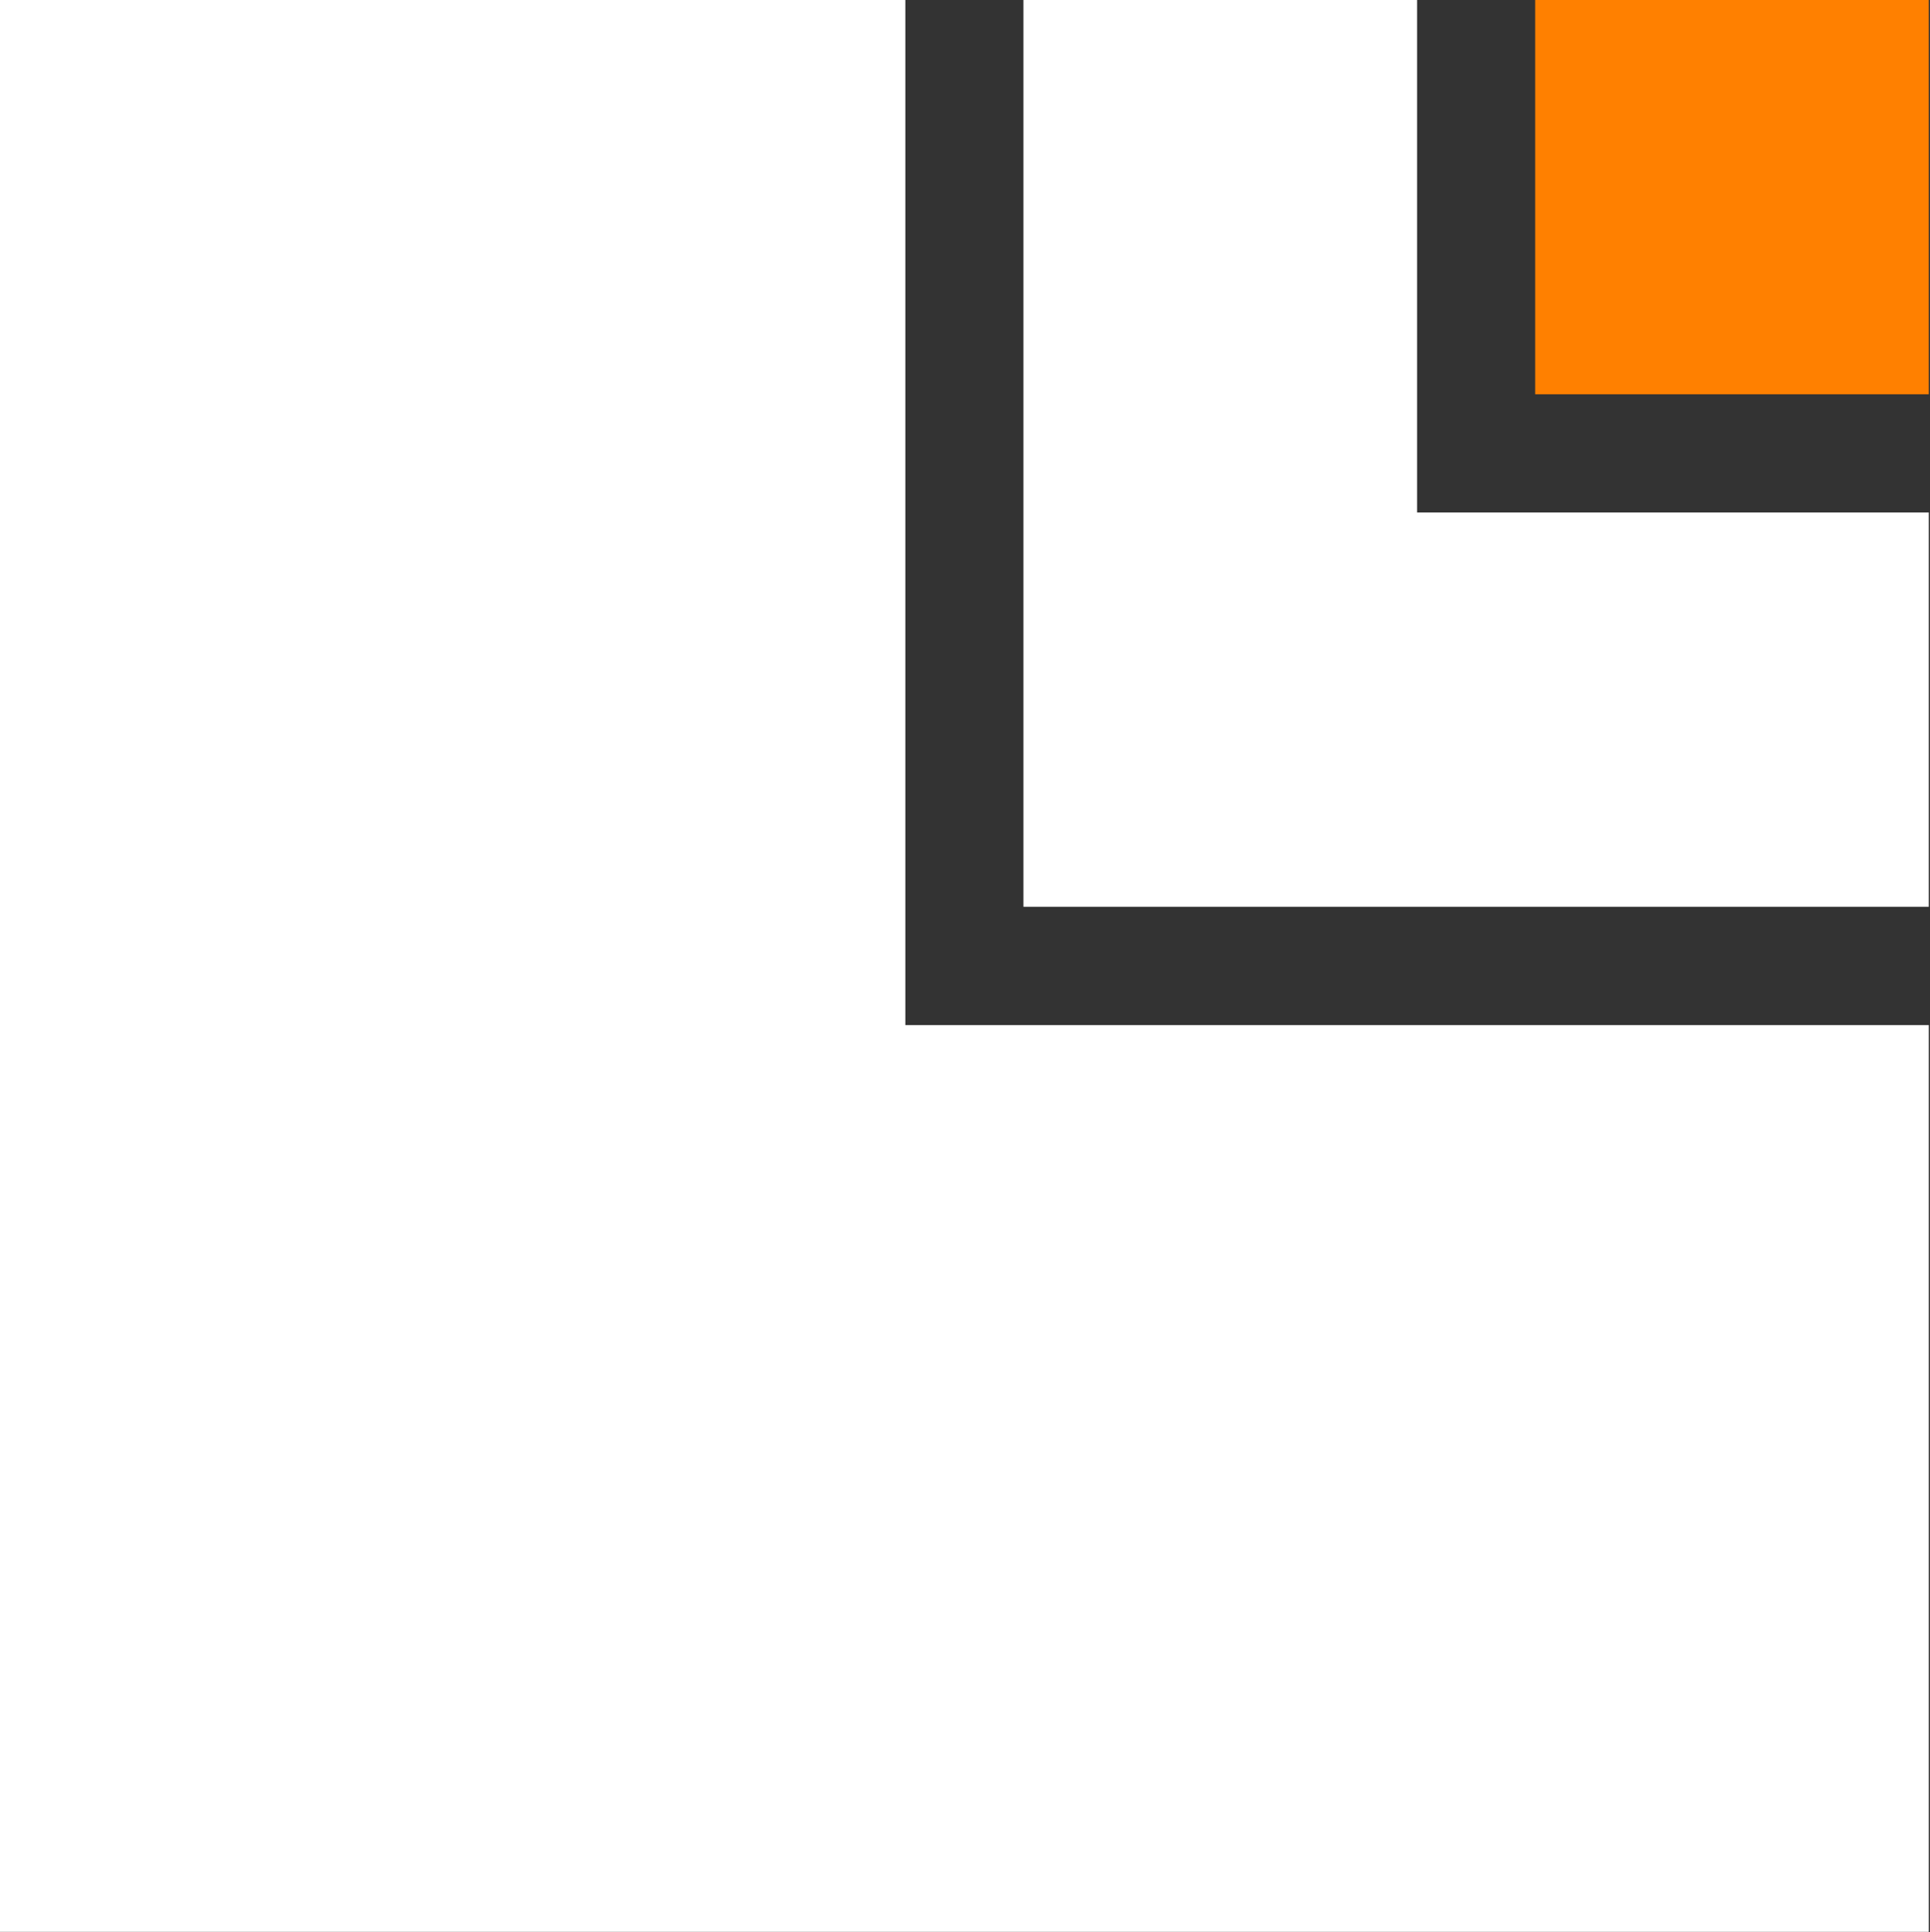
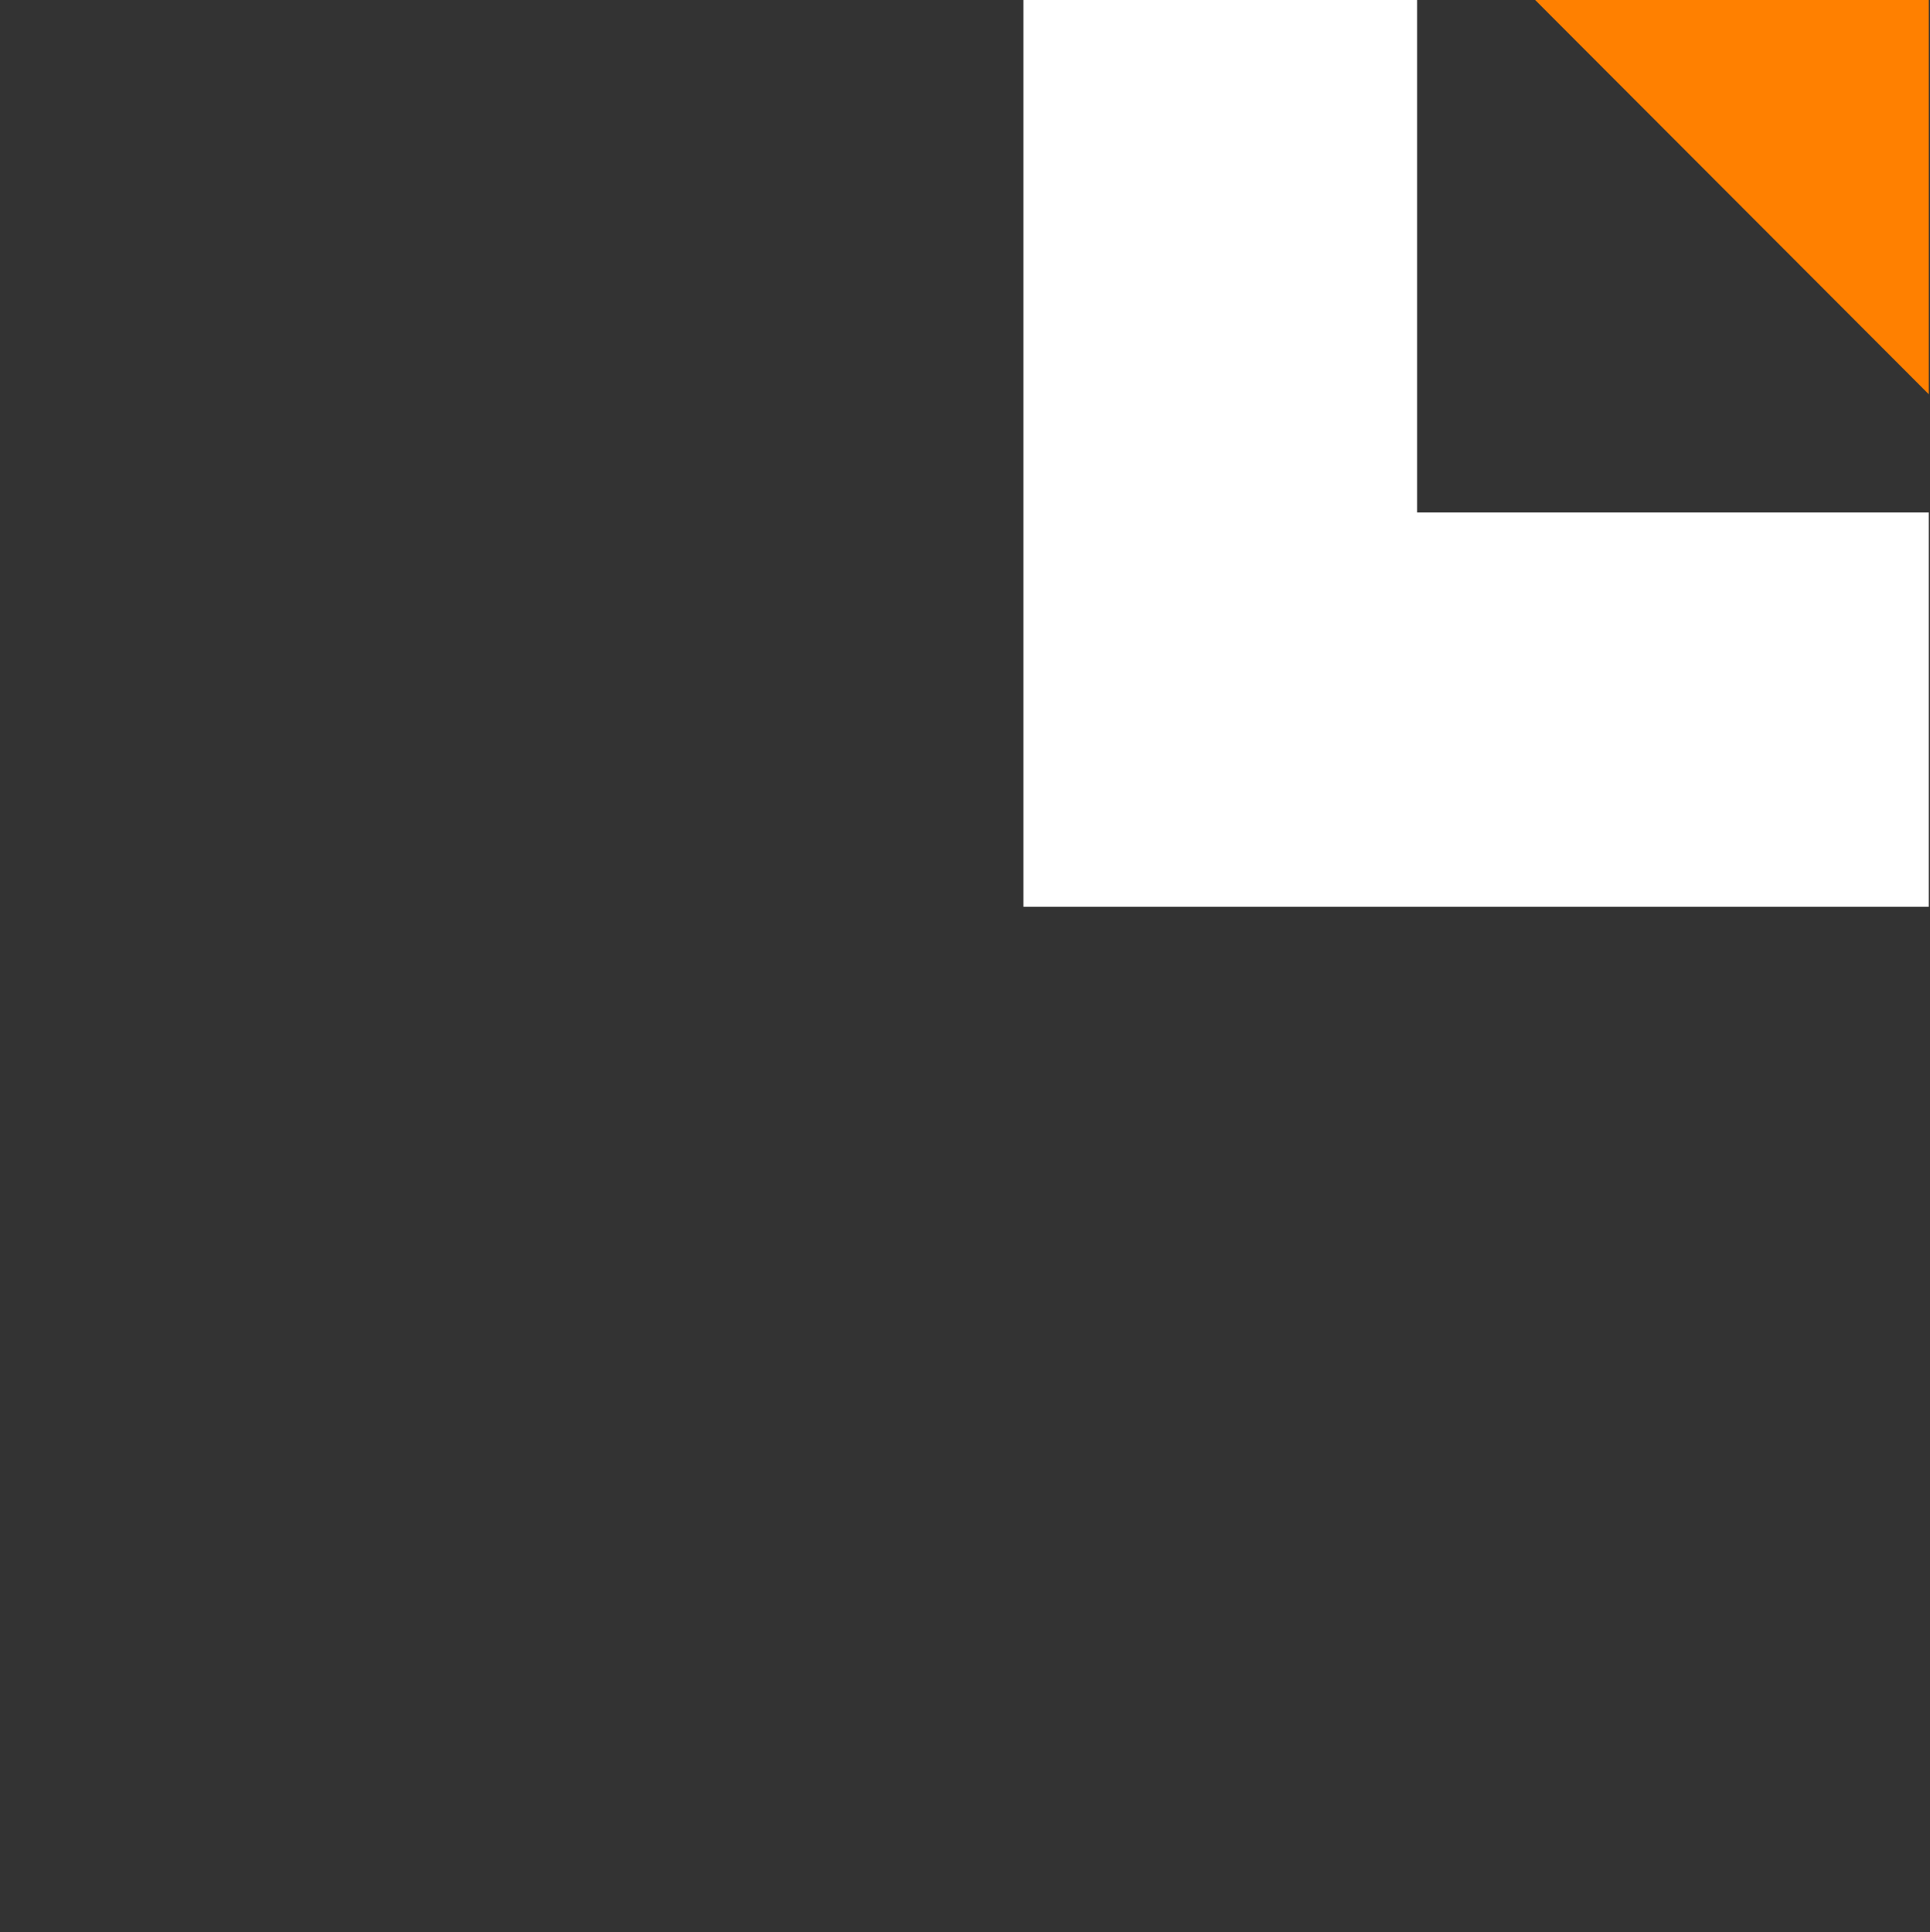
<svg xmlns="http://www.w3.org/2000/svg" version="1.2" viewBox="0 0 1595 1597" width="1595" height="1597">
  <rect x="0" y="0" width="1595" height="1597" fill="#333333" stroke="none" />
  <title>as-header-logo-svg</title>
  <style>
		.s0 { fill: #ffffff } 
		.s1 { fill: #ff8000 } 
	</style>
  <g id="Layer">
    <path id="Layer" class="s0" d="m1171.1 0h-325.3v749.5h748.2v-325.9h-422.9z" />
-     <path id="Layer" class="s0" d="m748.2 0h-748.2v1596.8h1594v-749.5h-845.8z" />
-     <path id="Layer" class="s1" d="m1268.7 0h325.3v325.9h-325.3z" />
+     <path id="Layer" class="s1" d="m1268.7 0h325.3v325.9z" />
  </g>
</svg>